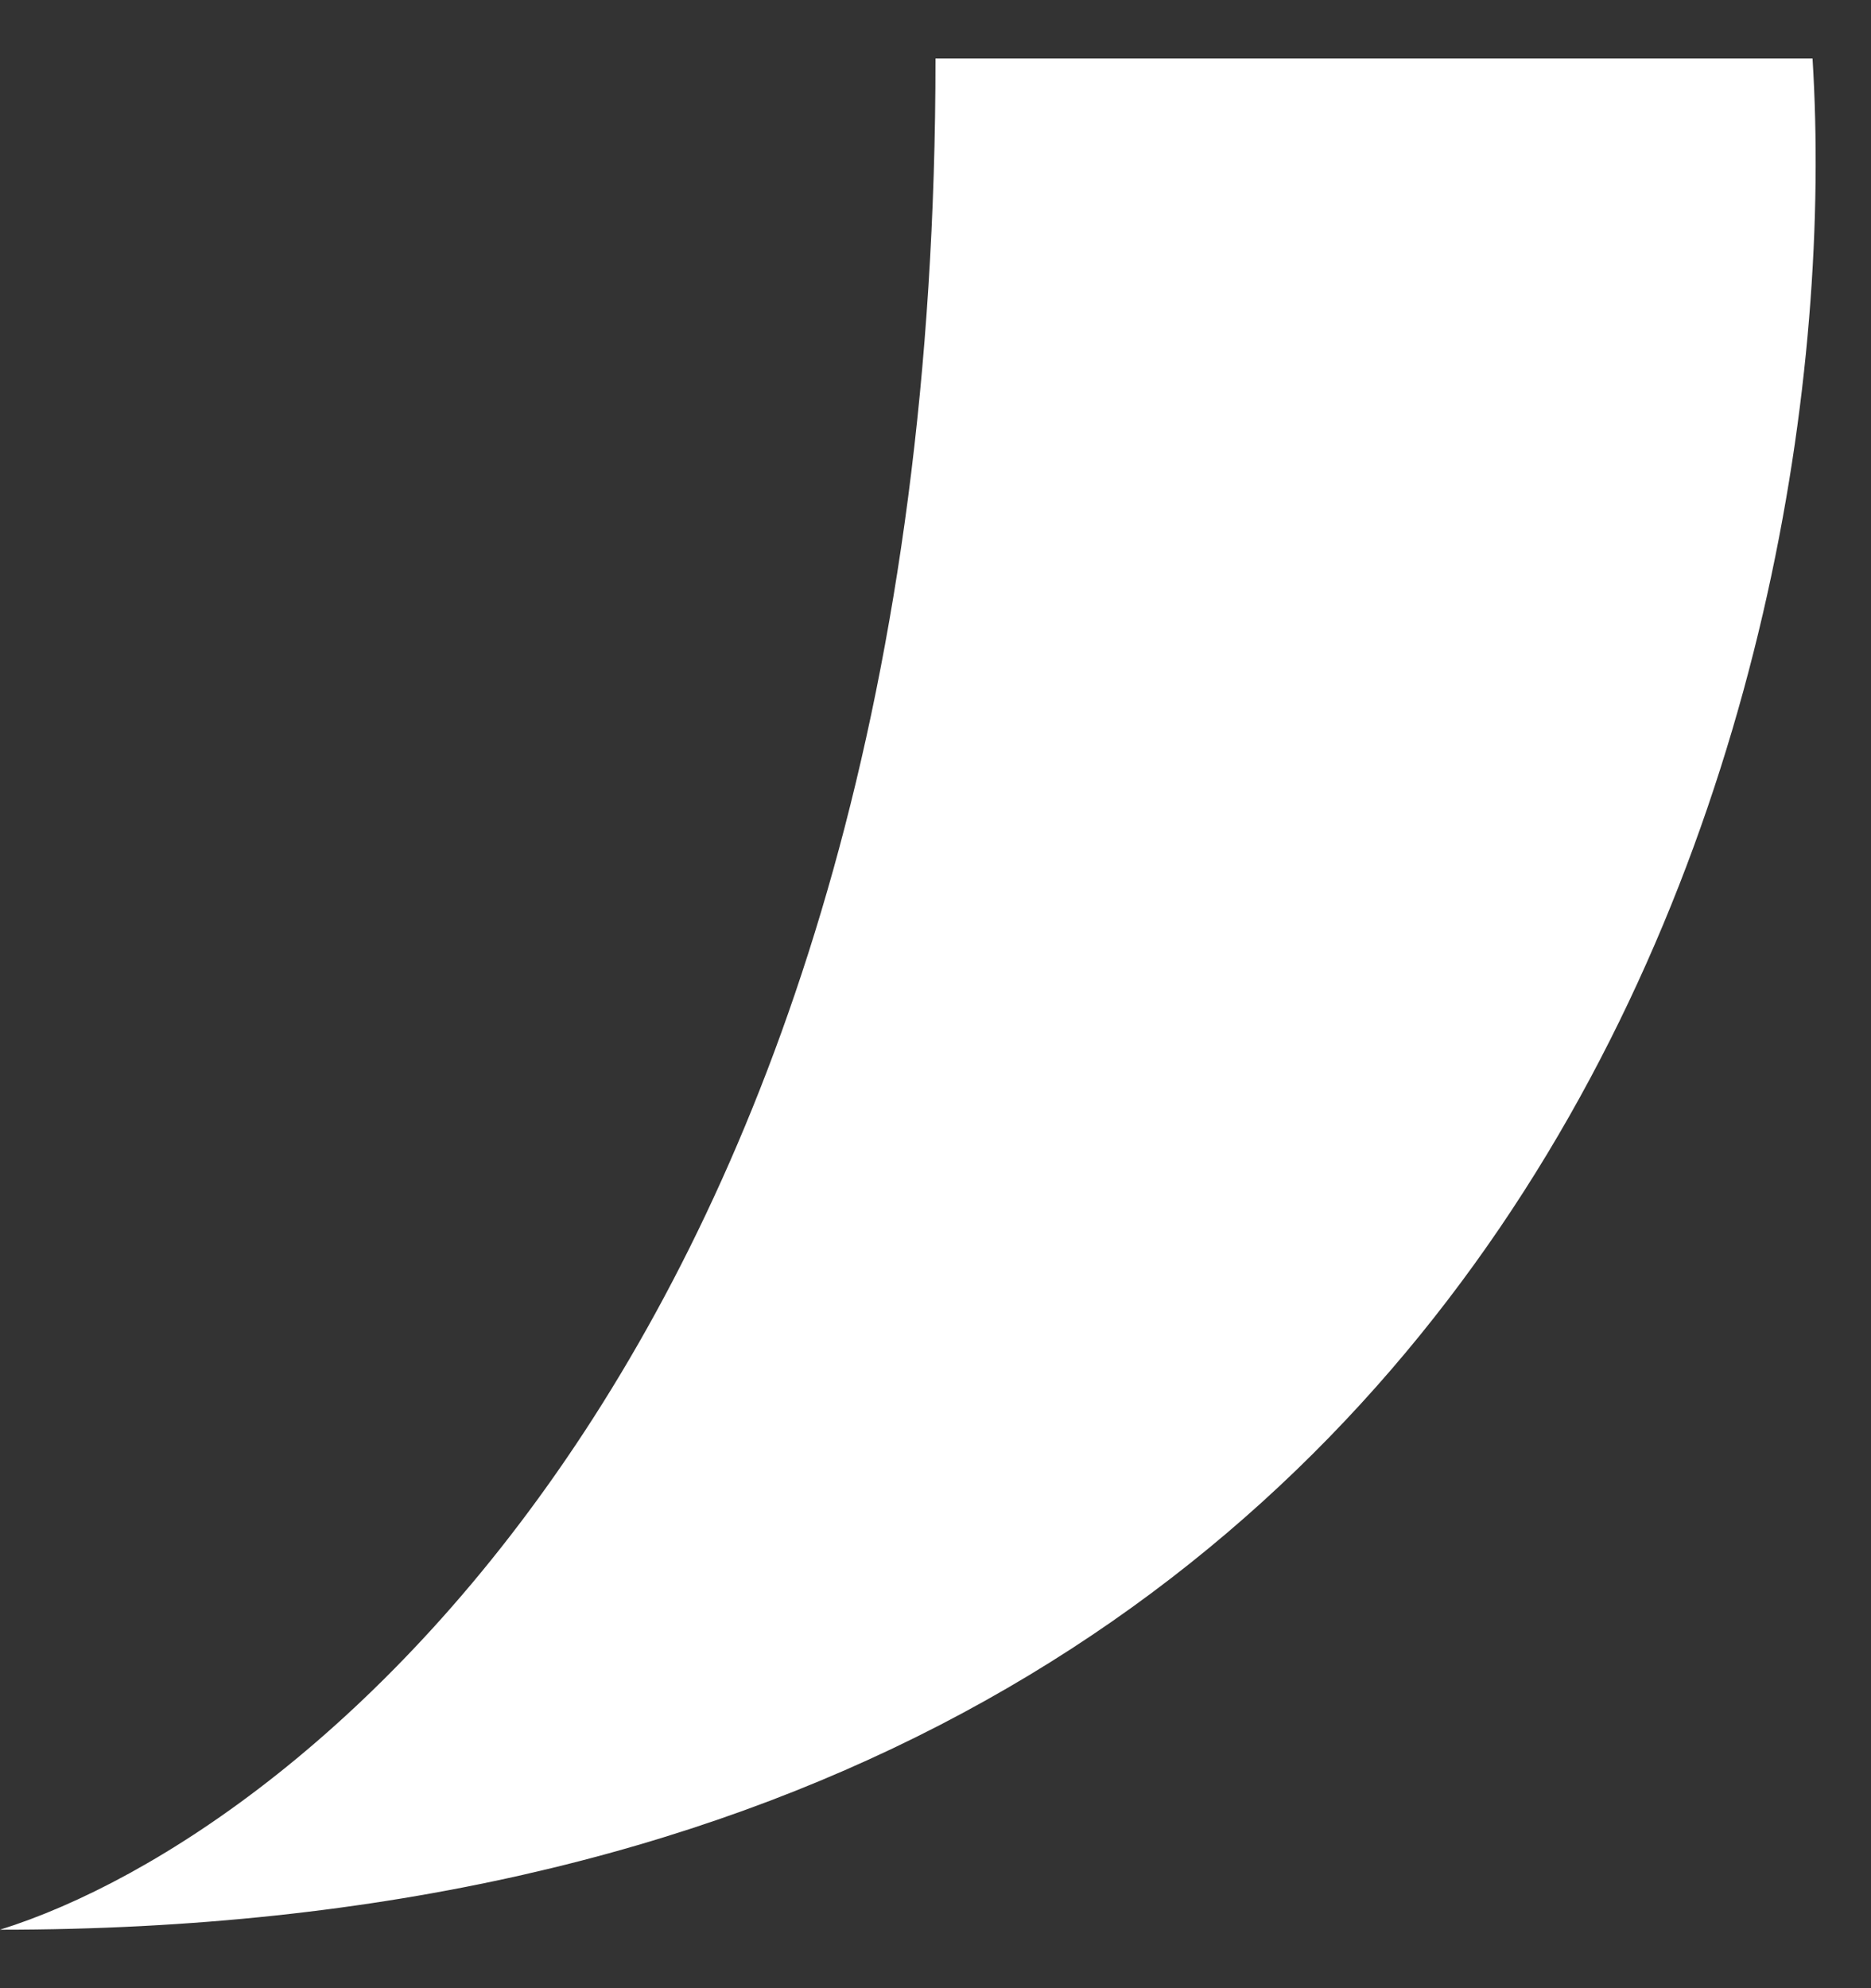
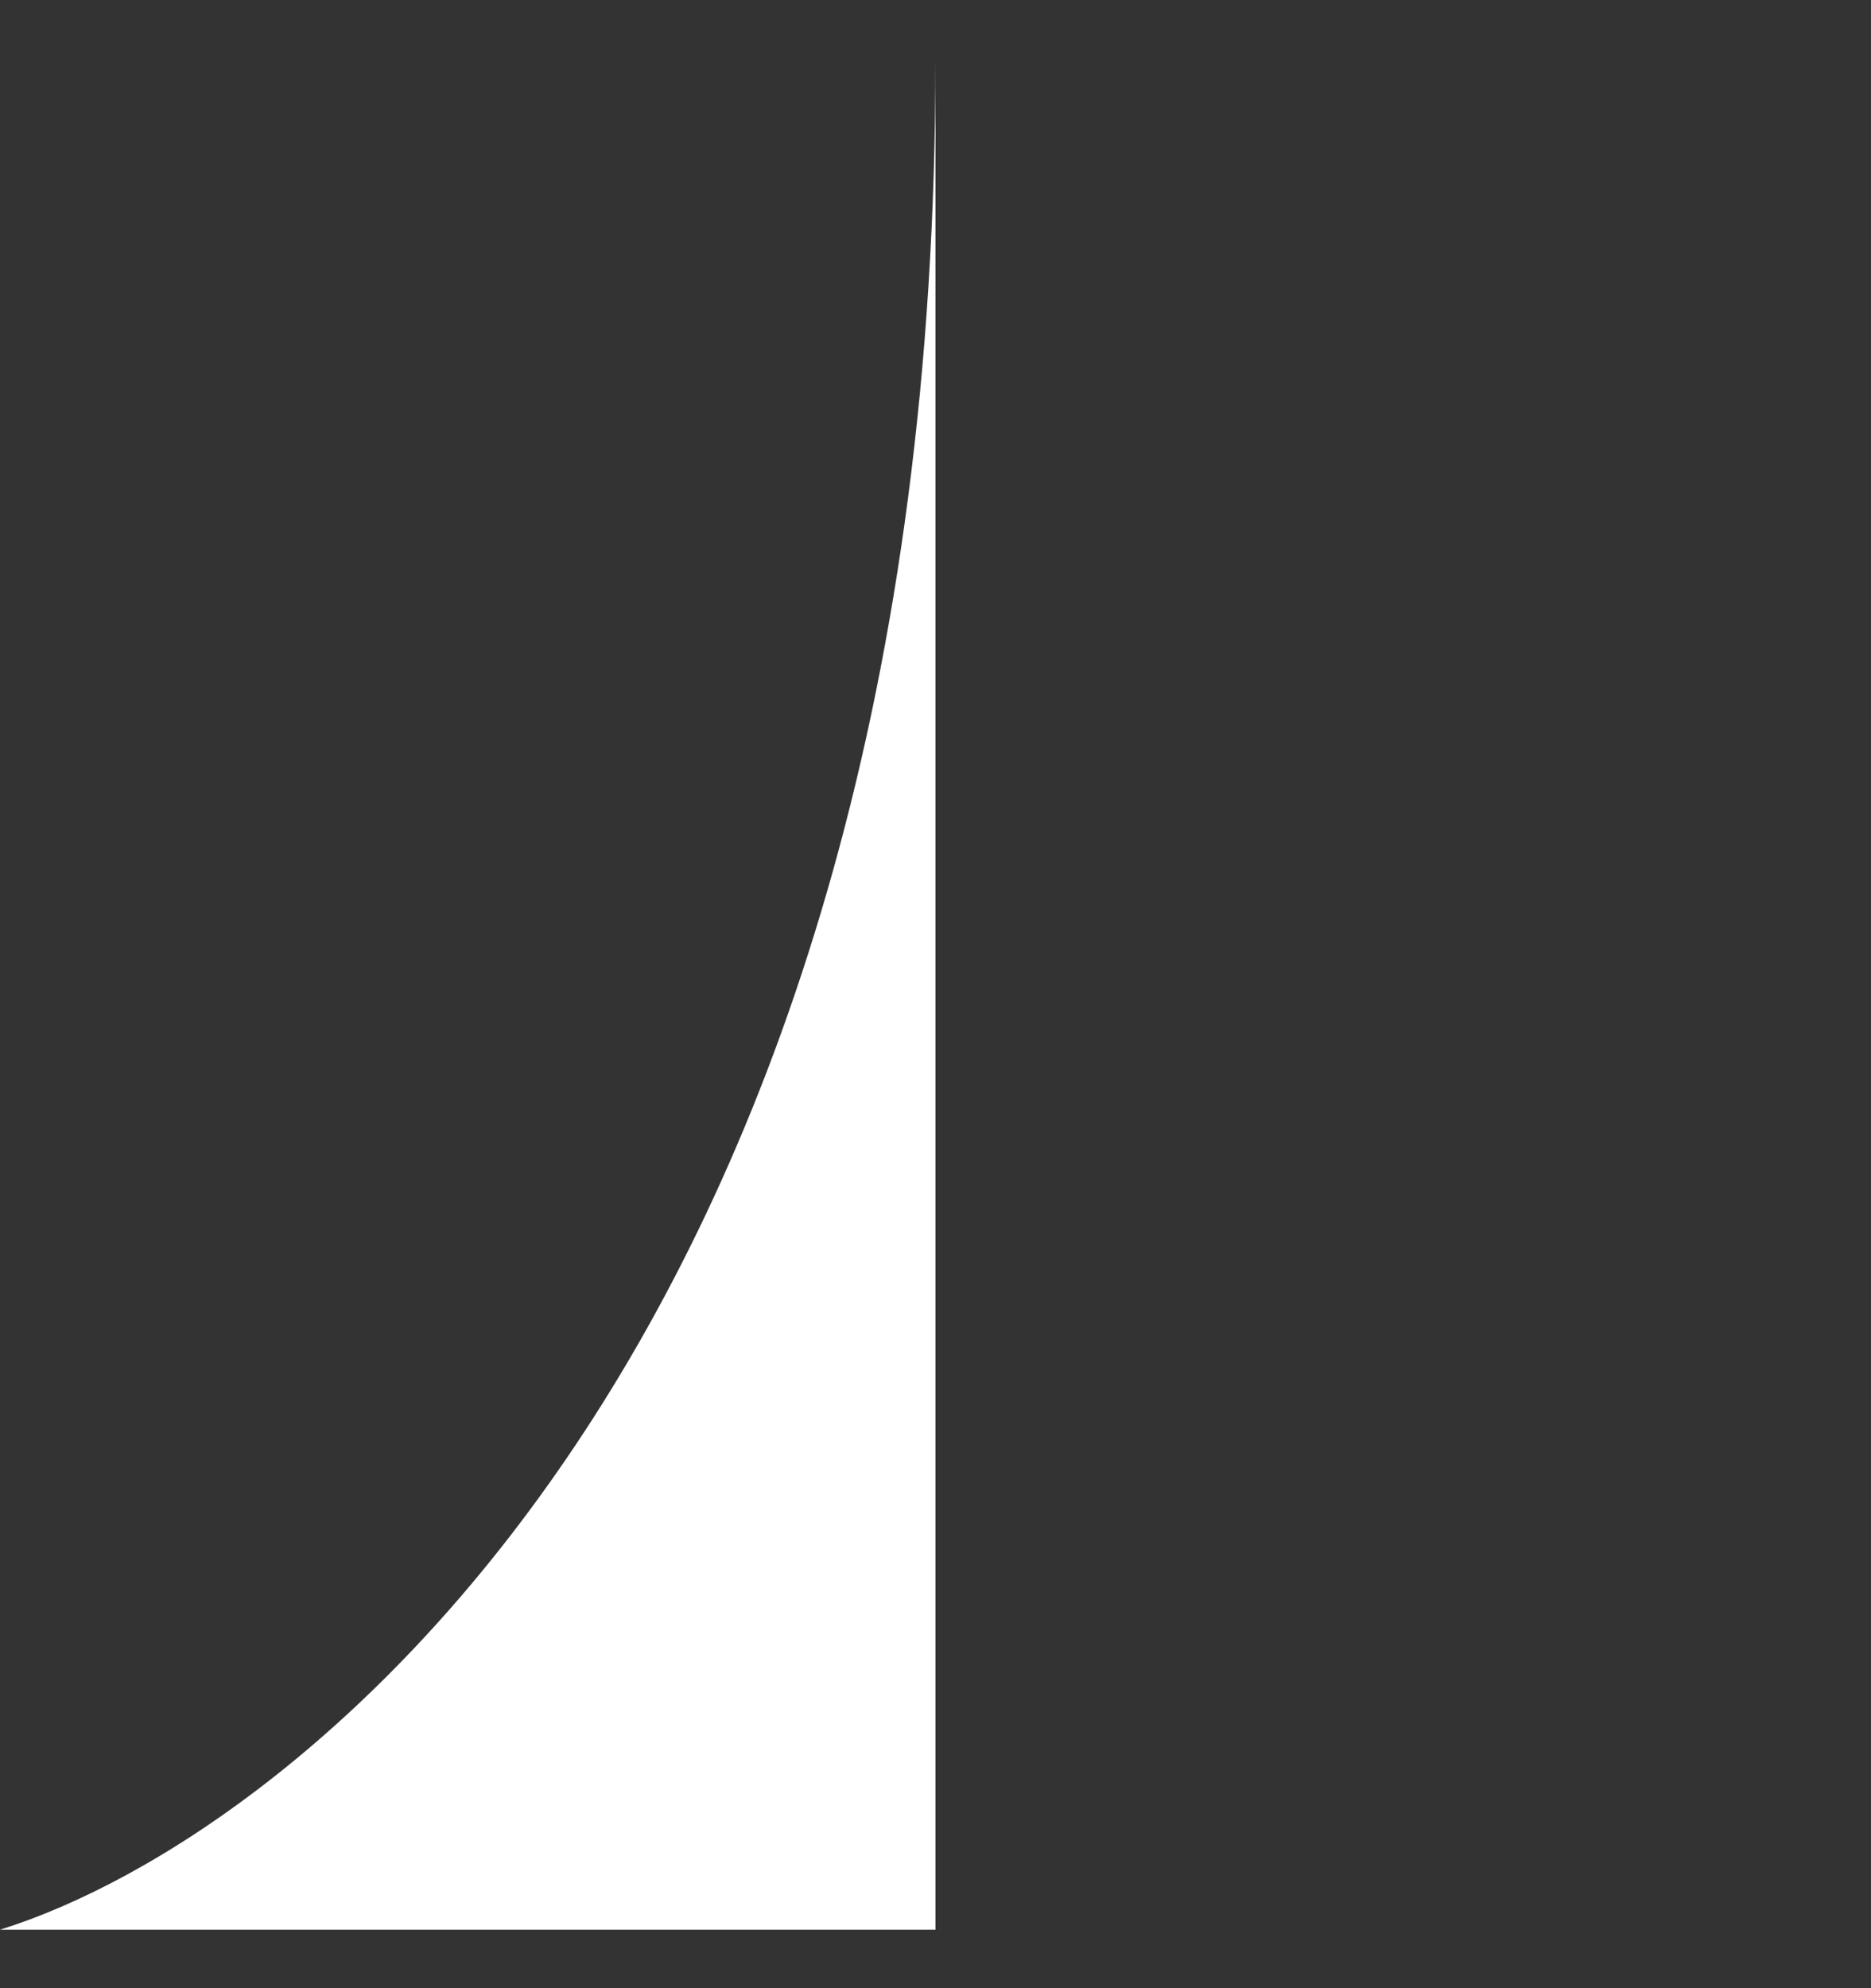
<svg xmlns="http://www.w3.org/2000/svg" width="16" height="17" viewBox="0 0 16 17" fill="none">
  <rect x="0" y="0" width="16" height="17" fill="#333333" stroke="none" />
-   <path d="M8 0.5C8 11.3 2.667 15.667 0 16.5C13.2 16.5 15.833 5.833 15.5 0.5H8Z" fill="white" />
+   <path d="M8 0.5C8 11.3 2.667 15.667 0 16.5H8Z" fill="white" />
</svg>